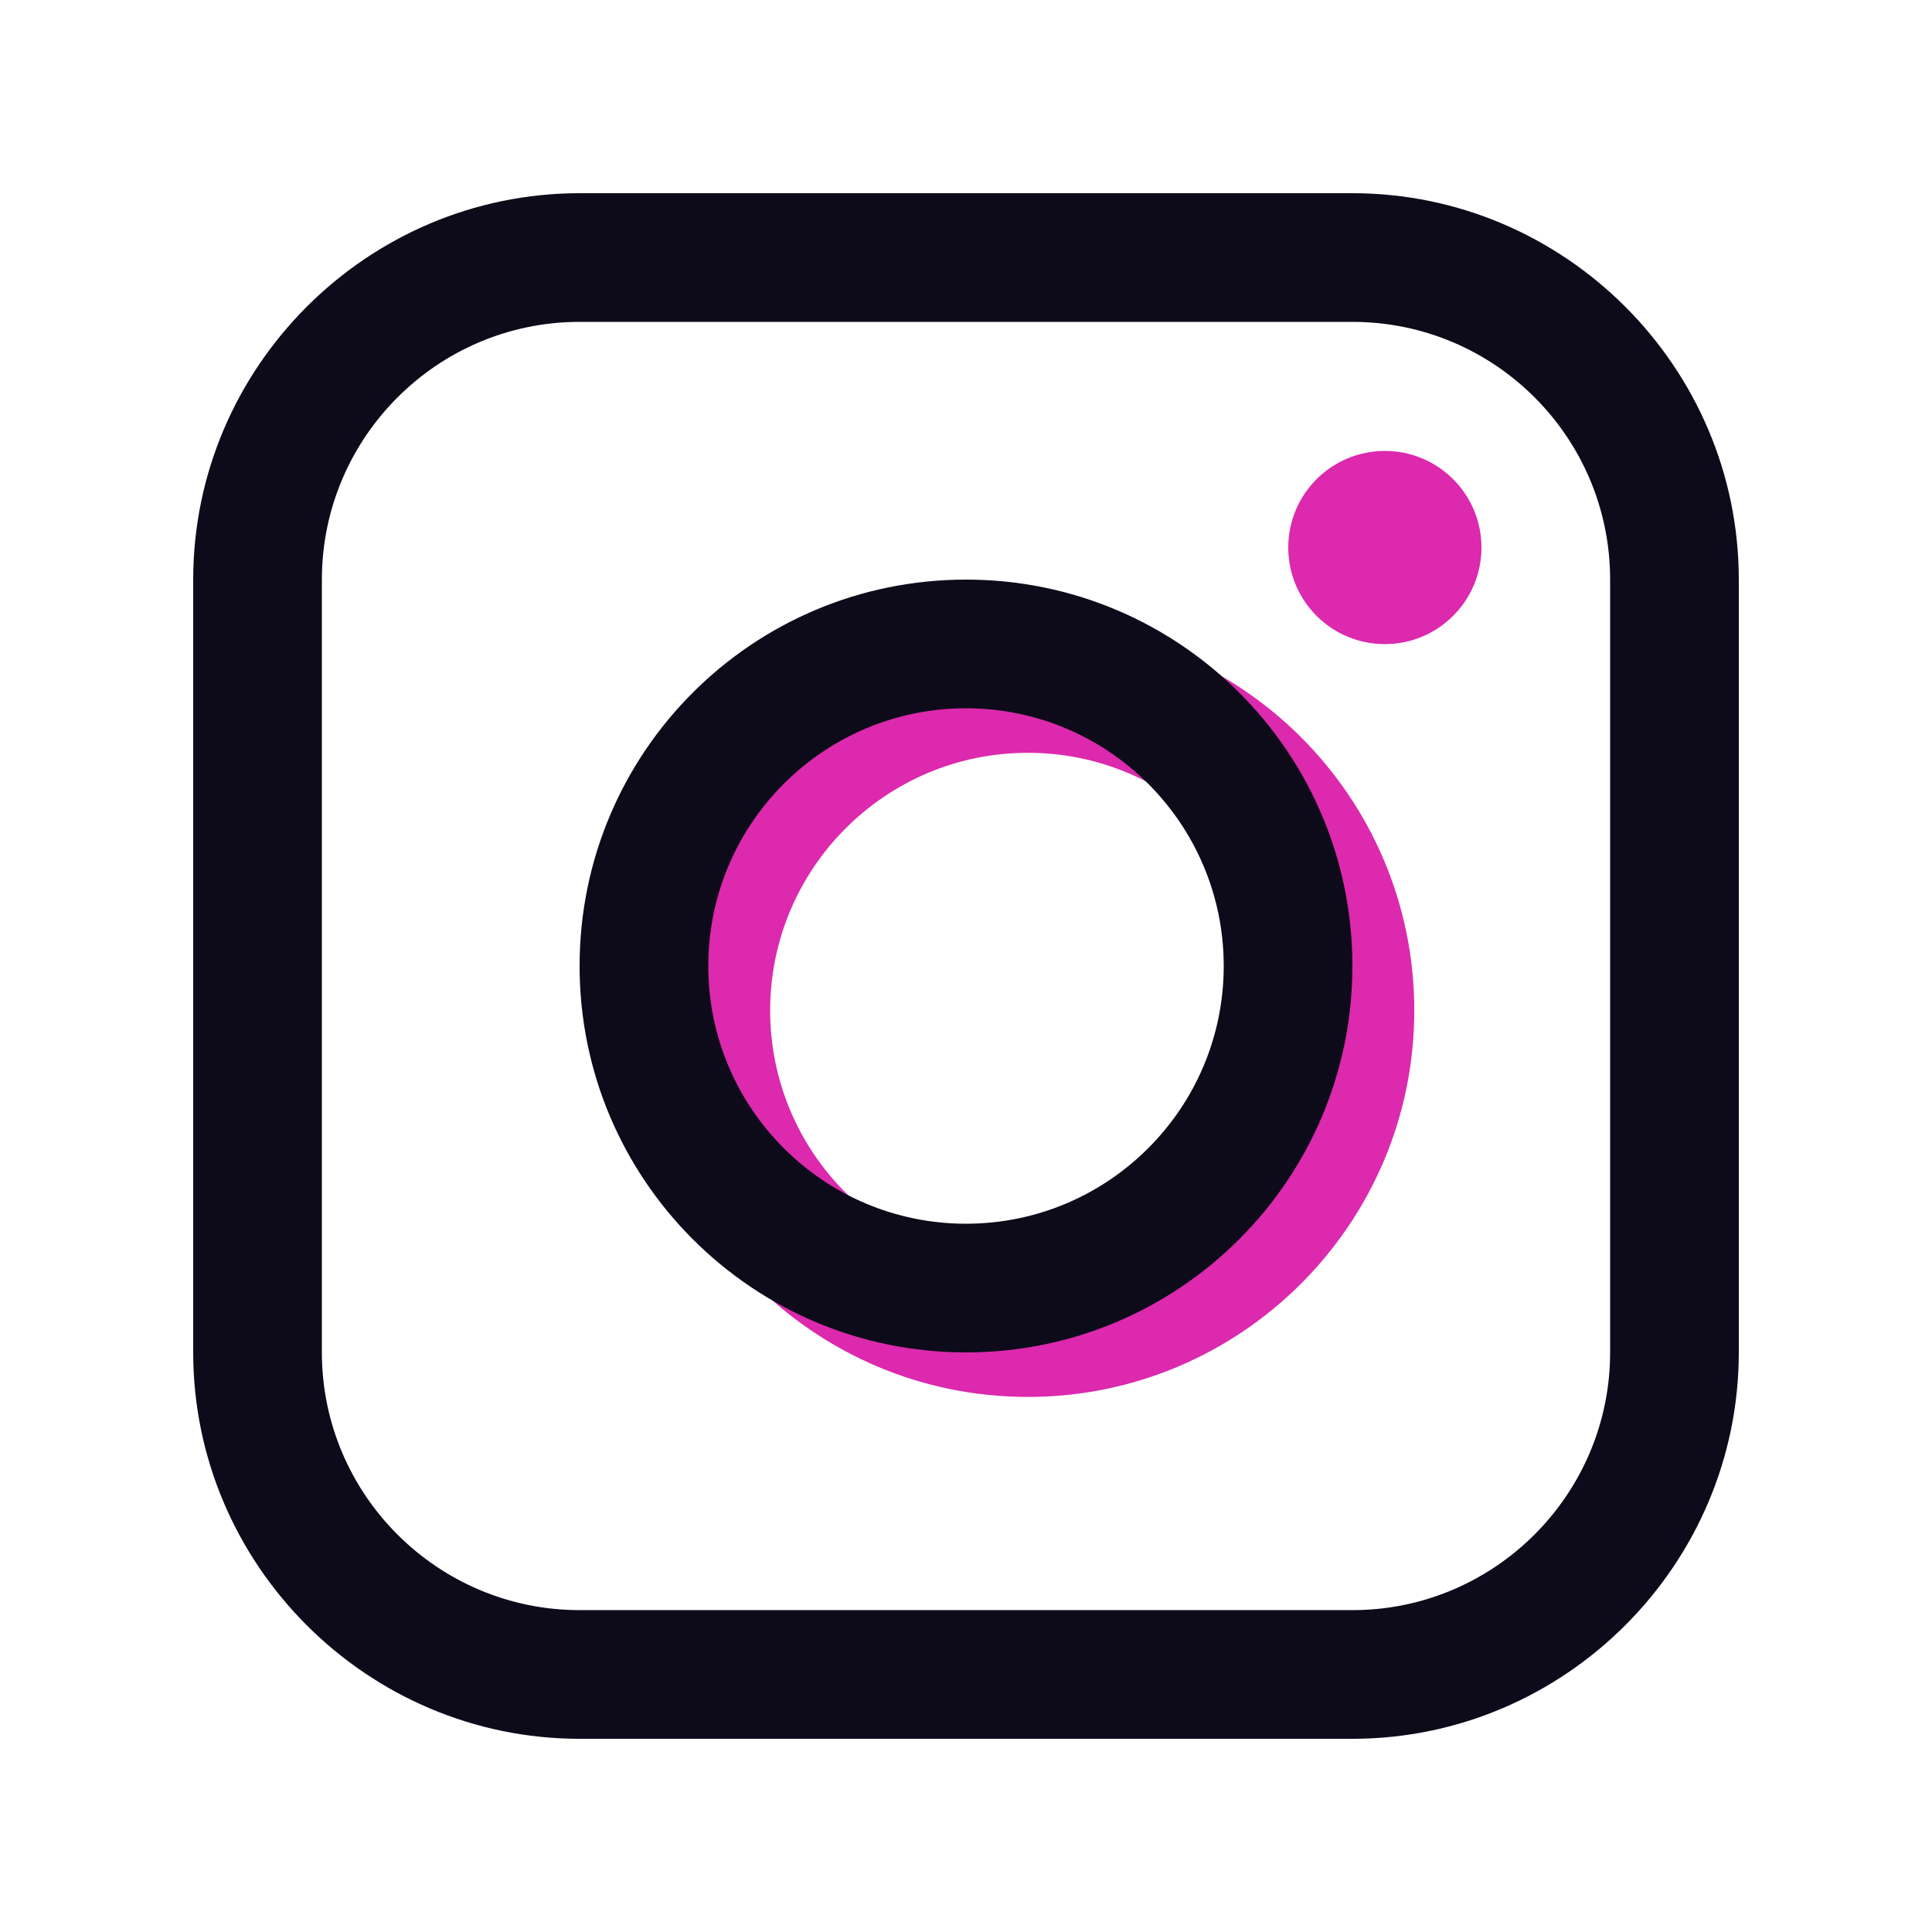
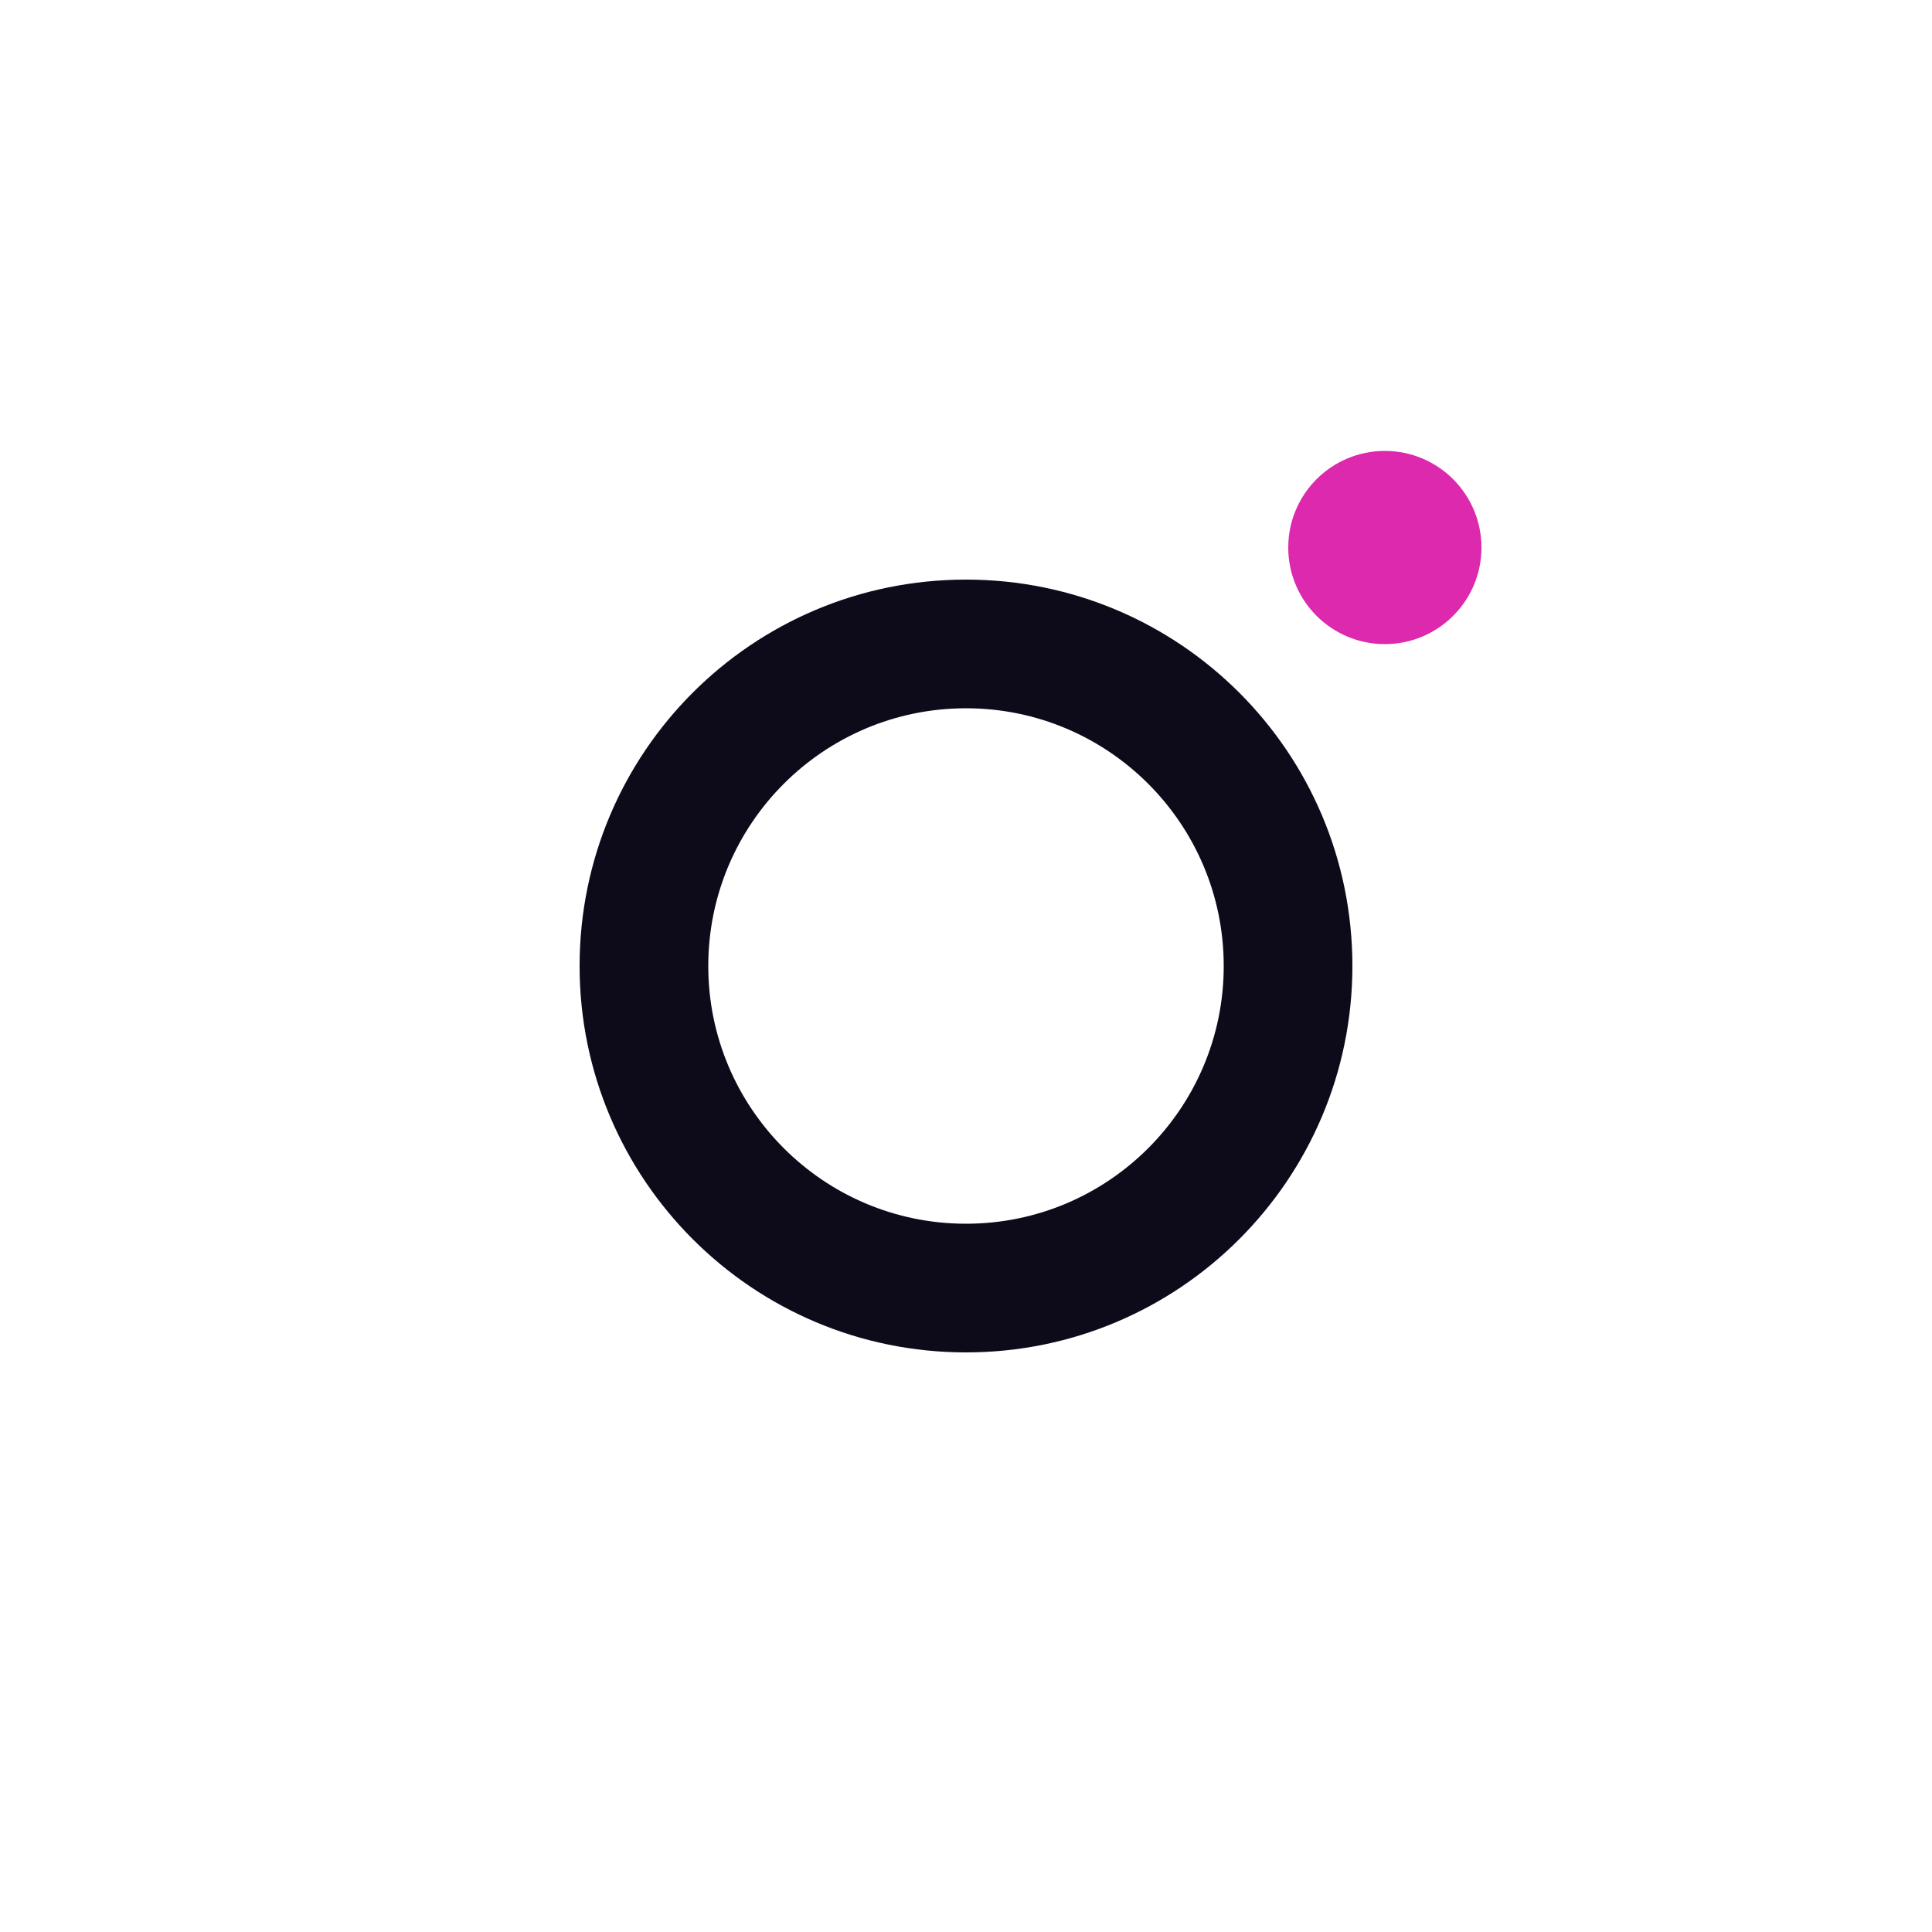
<svg xmlns="http://www.w3.org/2000/svg" id="Layer_1" x="0px" y="0px" viewBox="0 0 512 512" style="enable-background:new 0 0 512 512;" xml:space="preserve">
  <style type="text/css">	.st0{fill:#DC29AD;}	.st1{fill:#0D0B1A;}</style>
  <g>
    <g>
      <g>
-         <path class="st0" d="M272.4,165.4c-56.6,0-102.4,45.8-102.4,102.4c0,56.5,45.8,102.4,102.4,102.4c56.5,0,102.4-45.9,102.4-102.4    C374.8,211.2,328.9,165.4,272.4,165.4z M272.4,336.1c-37.7,0-68.3-30.6-68.3-68.3s30.6-68.3,68.3-68.3s68.3,30.6,68.3,68.3    S310.1,336.1,272.4,336.1z" />
-       </g>
+         </g>
    </g>
    <g>
      <g>
-         <path class="st1" d="M358.4,51.2H153.6c-56.3,0-102.4,46.1-102.4,102.4v204.8c0,56.3,46.1,102.4,102.4,102.4h204.8    c56.3,0,102.4-46.1,102.4-102.4V153.6C460.8,97.3,414.7,51.2,358.4,51.2z M426.7,358.4c0,37.6-30.6,68.3-68.3,68.3H153.6    c-37.6,0-68.3-30.6-68.3-68.3V153.6c0-37.6,30.6-68.3,68.3-68.3h204.8c37.7,0,68.3,30.6,68.3,68.3L426.7,358.4L426.7,358.4z" />
-       </g>
+         </g>
    </g>
    <g>
      <g>
        <circle class="st0" cx="367" cy="145.1" r="25.6" />
      </g>
    </g>
    <g>
      <g>
        <path class="st1" d="M256,153.6c-56.6,0-102.4,45.8-102.4,102.4c0,56.5,45.8,102.4,102.4,102.4c56.6,0,102.4-45.9,102.4-102.4    C358.4,199.4,312.6,153.6,256,153.6z M256,324.3c-37.7,0-68.3-30.6-68.3-68.3s30.6-68.3,68.3-68.3s68.3,30.6,68.3,68.3    S293.7,324.3,256,324.3z" />
      </g>
    </g>
  </g>
</svg>